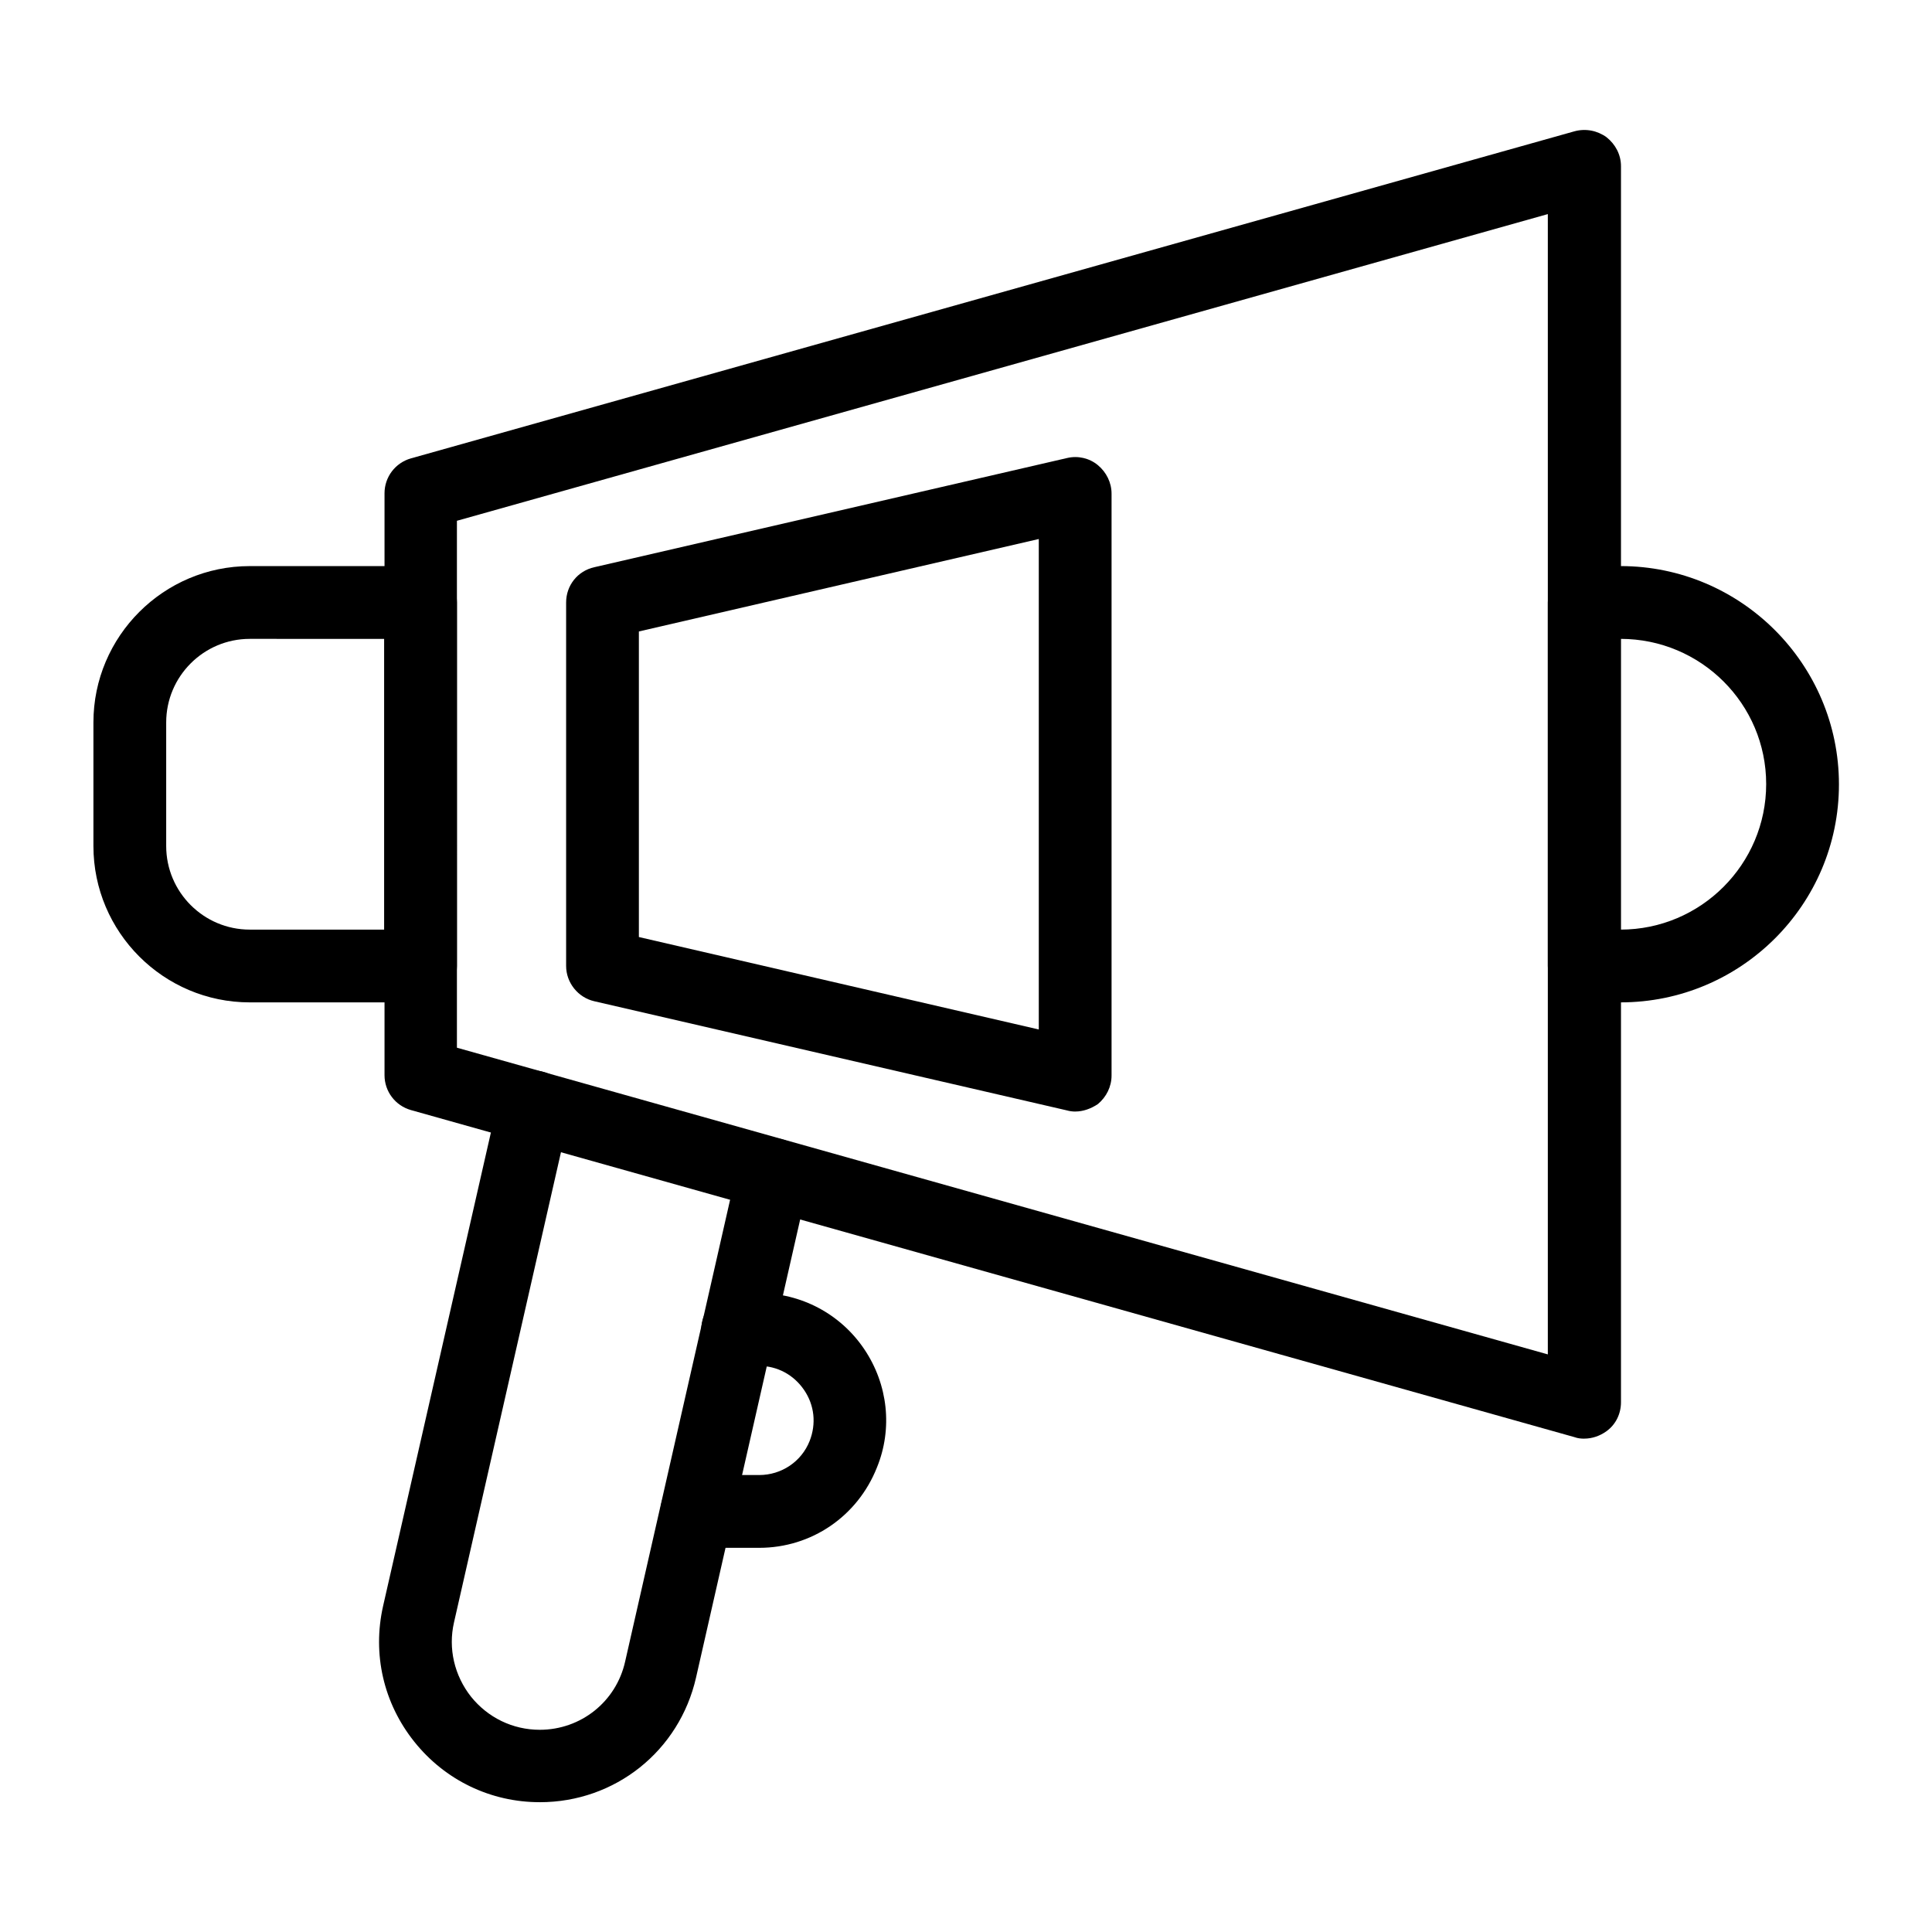
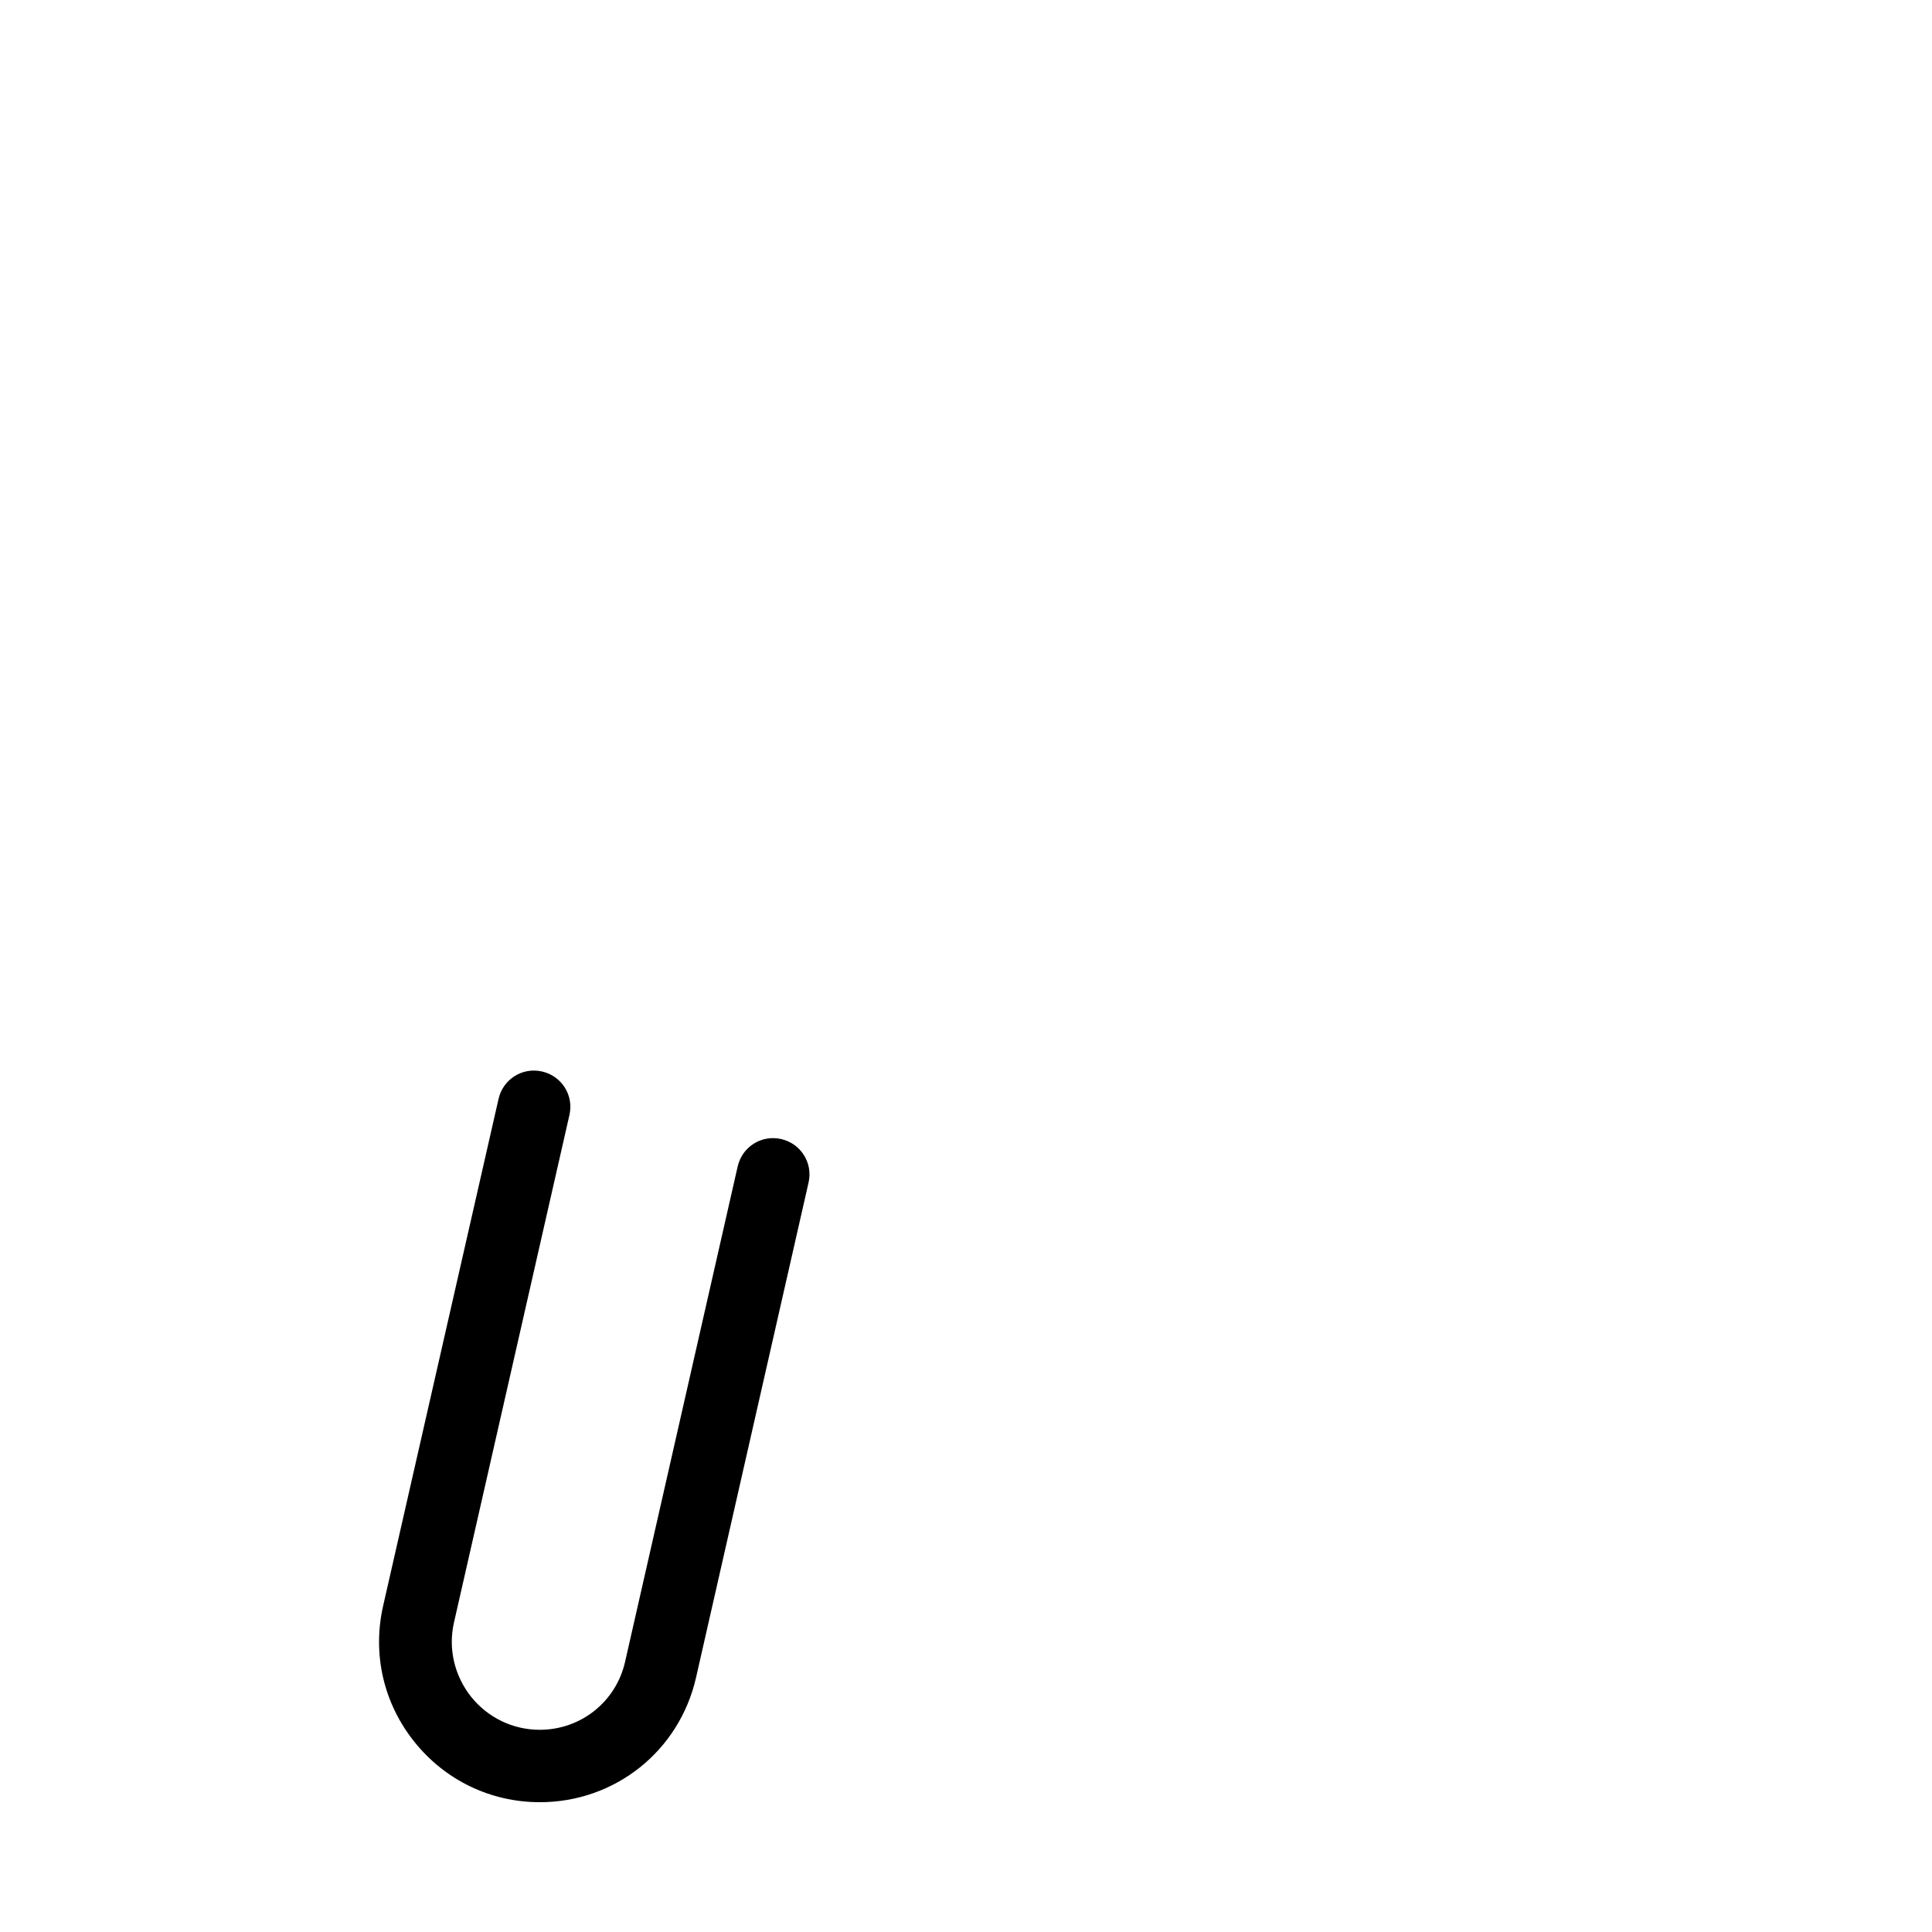
<svg xmlns="http://www.w3.org/2000/svg" fill="#000000" width="800px" height="800px" version="1.1" viewBox="144 144 512 512">
  <g>
-     <path d="m255.45 409.64h-45.266c-22.828 0-41.426-18.598-41.426-41.426v-32.766c0-22.828 18.598-41.426 41.426-41.426h45.266c5.312 0 9.645 4.328 9.645 9.645l-0.004 96.332c0 5.312-4.328 9.641-9.641 9.641zm-45.266-96.332c-12.203 0-22.141 9.938-22.141 22.141v32.766c0 12.203 9.938 22.141 22.141 22.141h35.621v-77.047z" />
-     <path d="m573.48 409.64h-9.645c-5.312 0-9.645-4.328-9.645-9.645v-96.332c0-5.312 4.328-9.645 9.645-9.645h9.645c31.883 0 57.859 25.977 57.859 57.859 0 31.883-25.977 57.762-57.859 57.762zm0-96.332v77.047c21.254 0 38.574-17.32 38.574-38.574s-17.316-38.473-38.574-38.473z" />
-     <path d="m563.84 525.26c-0.887 0-1.77-0.098-2.559-0.395l-308.39-86.688c-4.133-1.18-6.988-4.922-6.988-9.25v-154.2c0-4.328 2.856-8.07 6.988-9.25l308.39-86.691c2.953-0.789 6.004-0.195 8.461 1.574 2.363 1.871 3.836 4.625 3.836 7.676v327.57c0 3.051-1.379 5.902-3.836 7.676-1.77 1.281-3.836 1.969-5.902 1.969zm-298.75-103.61 289.1 81.277v-302.19l-289.1 81.277v139.63z" />
-     <path d="m345.19 554.19h-16.531c-5.312 0-9.645-4.328-9.645-9.645 0-5.312 4.328-9.645 9.645-9.645h16.531c5.902 0 11.219-3.543 13.383-9.055 1.77-4.527 1.277-9.445-1.477-13.48-2.754-4.035-7.086-6.394-12.004-6.394h-5.609c-5.312 0-9.645-4.328-9.645-9.645 0-5.312 4.328-9.645 9.645-9.645h5.609c11.219 0 21.648 5.512 27.945 14.859 6.297 9.348 7.578 21.059 3.344 31.391-5.117 12.895-17.32 21.258-31.191 21.258z" />
    <path d="m287.04 621.6c-12.988 0-25.094-5.805-33.258-16.039-8.168-10.234-11.121-23.223-8.266-35.918l30.602-134.41c1.18-5.215 6.297-8.461 11.512-7.281 5.215 1.18 8.461 6.297 7.281 11.512l-30.602 134.51c-1.574 6.887 0.098 14.07 4.527 19.68 4.43 5.512 11.02 8.758 18.203 8.758 10.922 0 20.27-7.477 22.633-18.105l29.816-131.17c1.18-5.215 6.297-8.461 11.512-7.281 5.215 1.18 8.461 6.297 7.281 11.512l-29.816 131.17c-4.426 19.484-21.449 33.066-41.426 33.066z" />
-     <path d="m428.93 438.57c-0.688 0-1.477-0.098-2.164-0.297l-125.26-28.93c-4.328-0.984-7.477-4.922-7.477-9.348v-96.332c0-4.527 3.051-8.363 7.477-9.348l125.26-28.93c2.856-0.688 5.902 0 8.168 1.871 2.262 1.871 3.641 4.625 3.641 7.578v154.19c0 2.953-1.379 5.707-3.641 7.578-1.773 1.18-3.84 1.965-6.004 1.965zm-115.62-46.246 105.98 24.5v-129.98l-105.98 24.5z" />
  </g>
</svg>